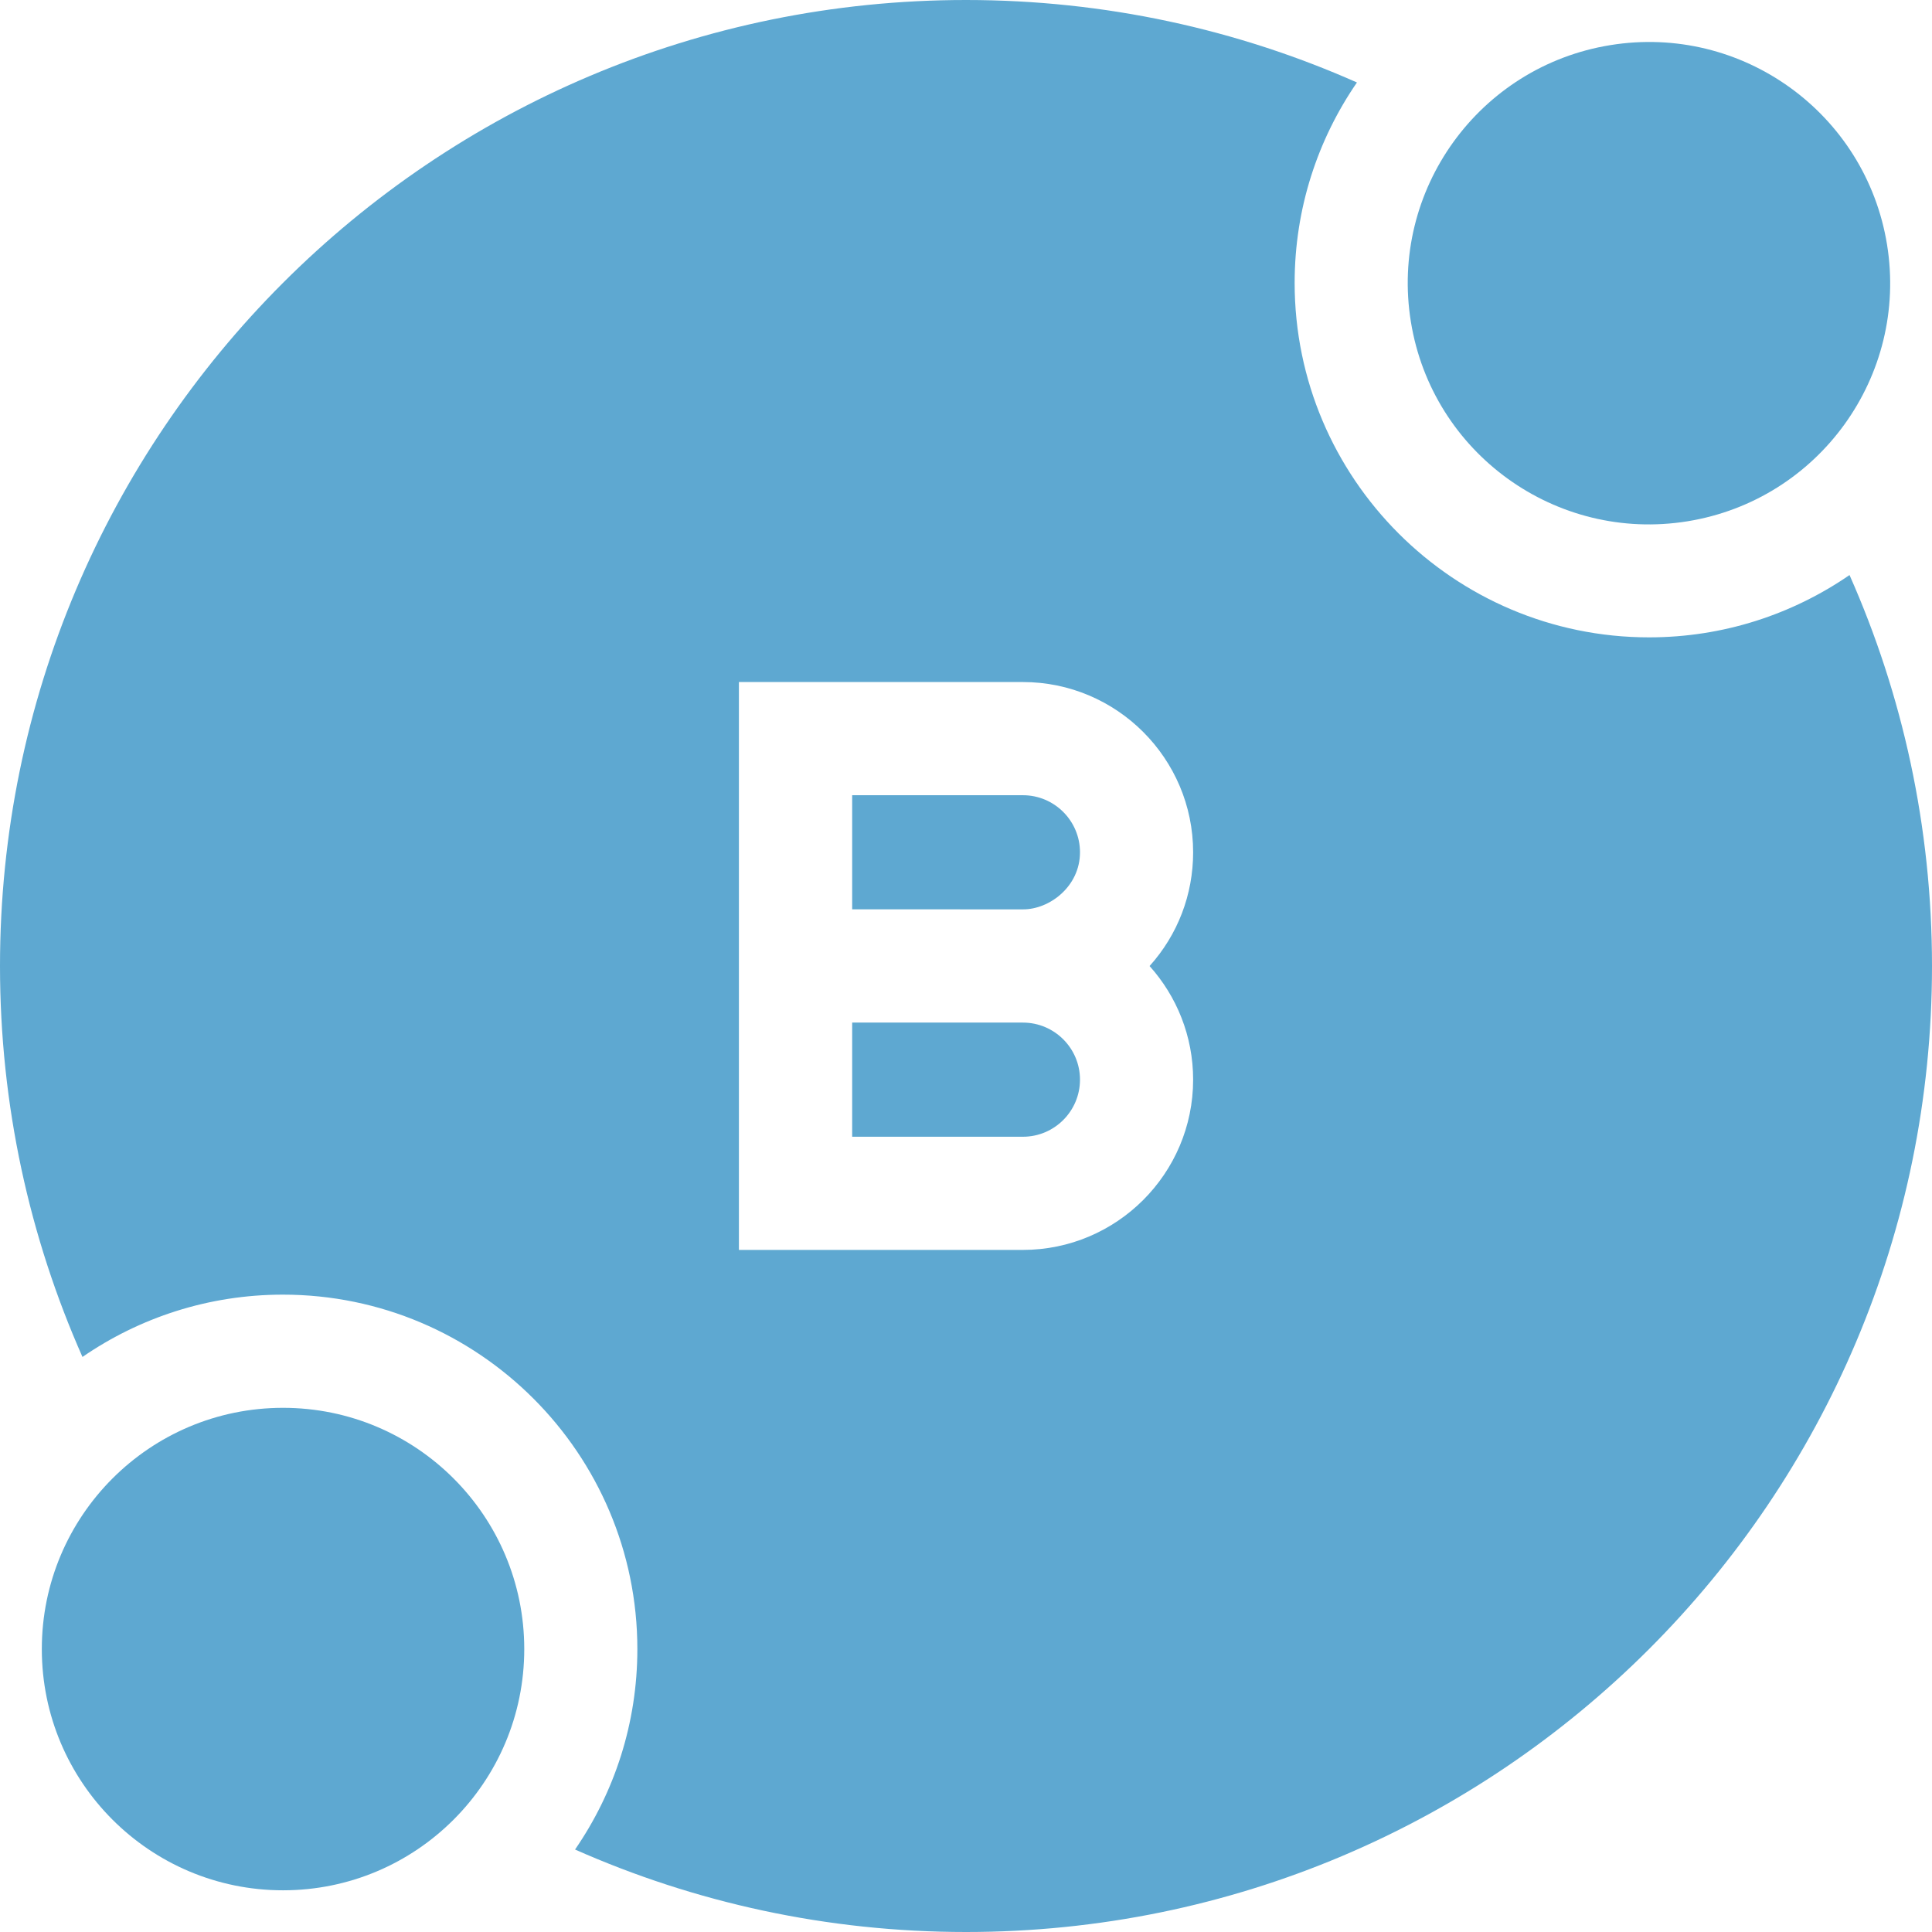
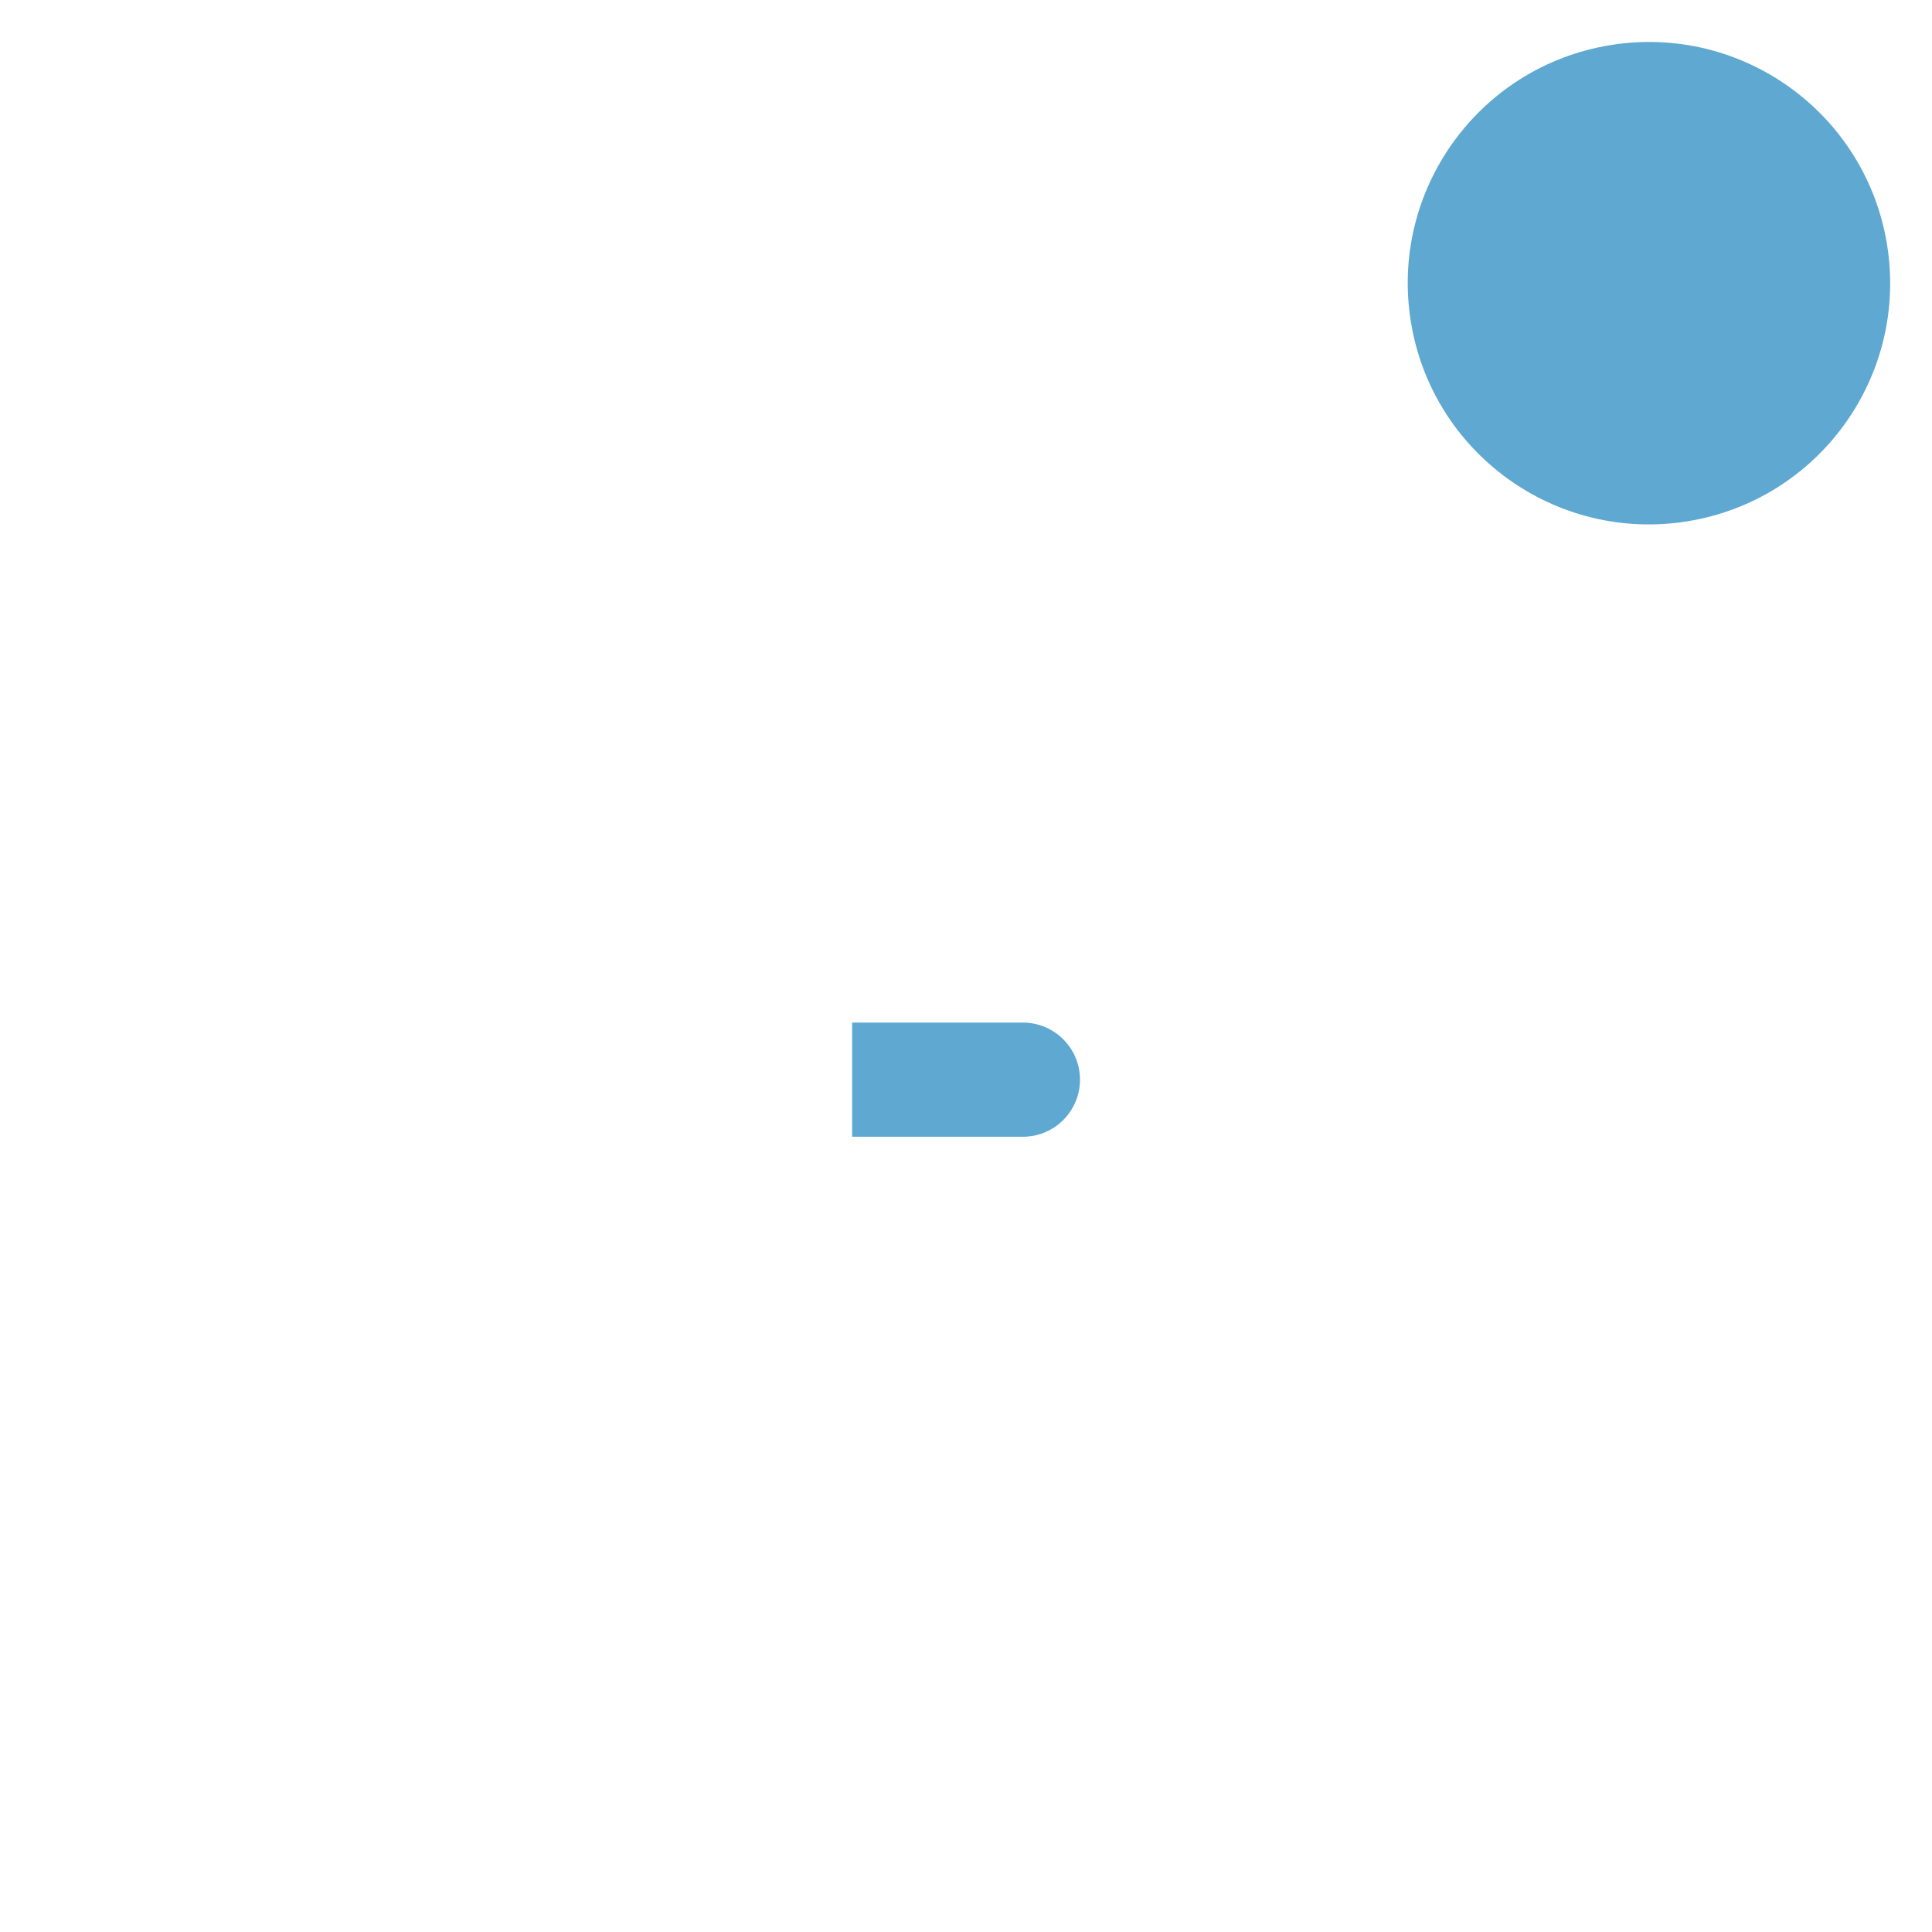
<svg xmlns="http://www.w3.org/2000/svg" fill="none" viewBox="0 0 48 48" height="48" width="48">
  <g clip-path="url(#clip0_38_473)" id="vitamin 1">
    <g id="Group">
-       <path fill="#5EA8D1" d="M7.032 46.964C10.342 46.964 13.025 44.28 13.025 40.971C13.025 37.661 10.342 34.977 7.032 34.977C3.722 34.977 1.039 37.661 1.039 40.971C1.039 44.28 3.722 46.964 7.032 46.964Z" id="Vector" />
      <path fill="#5EA8D1" d="M41.927 12.951C45.193 12.421 47.412 9.344 46.883 6.077C46.353 2.81 43.276 0.591 40.009 1.121C36.742 1.65 34.523 4.728 35.053 7.995C35.582 11.261 38.66 13.48 41.927 12.951Z" id="Vector_2" />
      <path fill="#5EA8D1" d="M25.415 25.406C25.413 25.406 25.414 25.406 25.413 25.406L21.172 25.405V28.242H25.414C26.196 28.242 26.832 27.606 26.832 26.824V26.823C26.832 26.042 26.196 25.406 25.415 25.406Z" id="Vector_3" />
-       <path fill="#5EA8D1" d="M25.414 19.757H21.172V22.592L25.414 22.593C26.075 22.597 26.833 22.022 26.832 21.175C26.832 20.393 26.196 19.757 25.414 19.757Z" id="Vector_4" />
-       <path fill="#5EA8D1" d="M45.951 14.287C44.534 15.262 42.818 15.835 40.971 15.835C36.115 15.835 32.165 11.884 32.165 7.029C32.165 5.182 32.737 3.466 33.713 2.049C30.744 0.732 27.457 0 24 0C10.745 0 0 10.745 0 24C0 27.457 0.733 30.743 2.049 33.713C3.466 32.737 5.182 32.165 7.029 32.165C11.885 32.165 15.835 36.115 15.835 40.971C15.835 42.818 15.263 44.533 14.287 45.951C17.256 47.267 20.542 48 24 48C37.255 48 48 37.255 48 24C48 20.542 47.268 17.256 45.951 14.287ZM29.643 26.823V26.824C29.643 29.157 27.745 31.054 25.412 31.054H18.358V16.945H25.412C27.745 16.945 29.643 18.843 29.643 21.175C29.643 22.229 29.26 23.224 28.561 24.001C29.233 24.75 29.643 25.74 29.643 26.823Z" id="Vector_5" />
    </g>
  </g>
  <defs>
    <clipPath id="clip0_38_473">
      <rect fill="white" height="48" width="48" />
    </clipPath>
  </defs>
</svg>